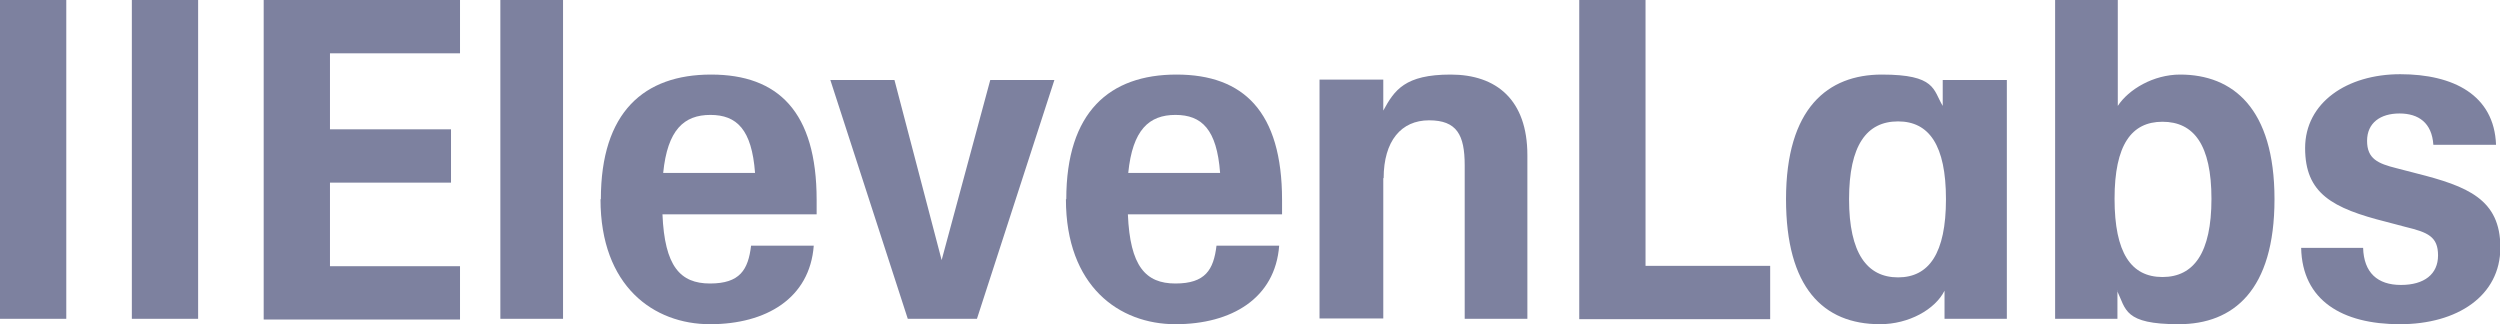
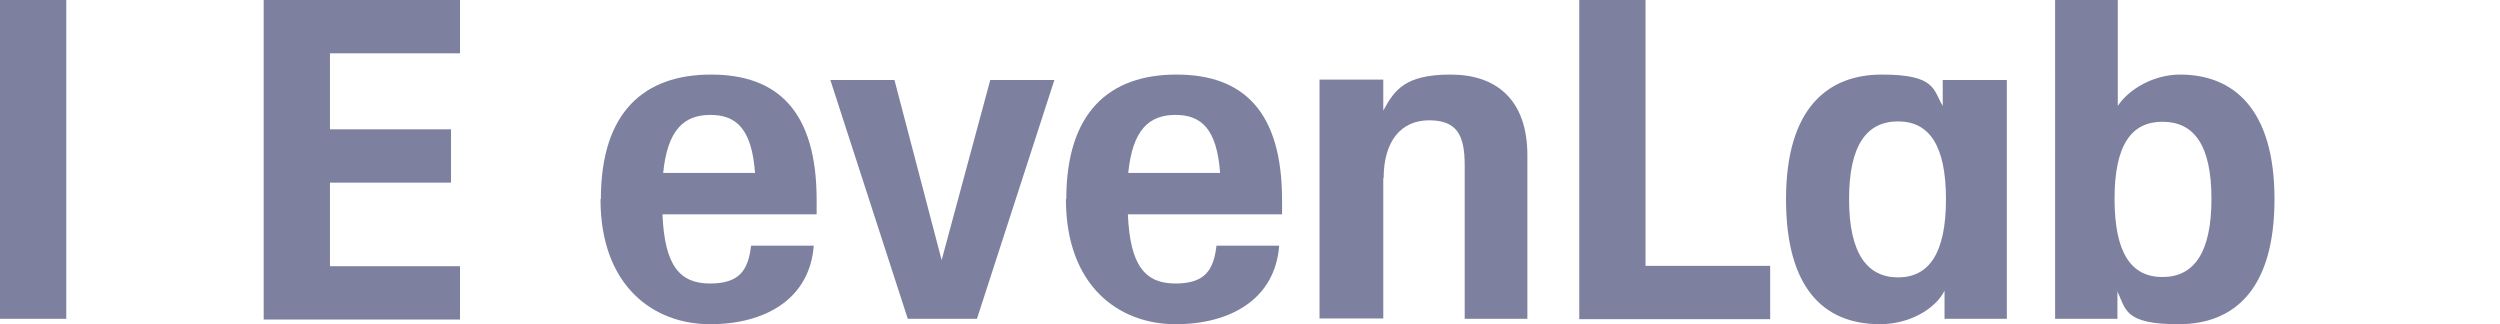
<svg xmlns="http://www.w3.org/2000/svg" id="Layer_1" viewBox="0 0 694 90">
  <defs>
    <style>      .st0, .st1 {        fill: #7d819f;      }      .st1 {        fill-rule: evenodd;      }    </style>
  </defs>
  <path class="st0" d="M248.3,22.2h-17.8l21.5,66.3h19.2l21.5-66.3h-17.8l-13.5,50-13.1-50Z" />
  <path class="st0" d="M0,0h18.4v88.5H0V0Z" />
-   <path class="st0" d="M36.6,0h18.4v88.5h-18.4V0Z" />
  <path class="st0" d="M73.2,0h54.5v14.8h-36.1v21.1h33.6v14.8h-33.6v23.2h36.1v14.8h-54.5V0Z" />
-   <path class="st0" d="M138.9,0h17.4v88.5h-17.4V0Z" />
  <path class="st0" d="M166.8,55.3c0-24.2,12-34.6,30.6-34.6s29.3,10.3,29.3,34.8v4h-42.8c.6,14.4,4.9,19.2,13.2,19.2s10.6-3.8,11.4-10.5h17.4c-1.1,14.6-13.2,21.8-28.8,21.8s-30.4-10.5-30.4-34.7ZM209.6,48c-.9-12.1-5.1-16.1-12.4-16.1s-11.9,4.1-13.1,16.1h25.5Z" />
  <path class="st0" d="M296,55.3c0-24.2,12-34.6,30.6-34.6s29.3,10.3,29.3,34.8v4h-42.8c.6,14.4,4.9,19.2,13.2,19.2s10.6-3.8,11.4-10.5h17.4c-1.1,14.6-13.2,21.8-28.8,21.8s-30.4-10.5-30.4-34.7ZM338.7,48c-.9-12.1-5.1-16.1-12.4-16.1s-11.9,4.1-13.1,16.1h25.5Z" />
  <path class="st0" d="M438.4,0h18.4v73.8h34.6v14.8h-53V0Z" />
  <path class="st1" d="M495.8,55.3c0-25.3,11.6-34.6,26.6-34.6s14.2,4.2,16.9,8.7v-7.2h17.8v66.3h-17.3v-7.8c-2.6,5.2-9.9,9.3-17.9,9.3-15.8,0-26.1-10.2-26.1-34.7ZM526.9,33.7c8.6,0,13.3,6.6,13.3,21.6s-4.7,21.7-13.3,21.7-13.6-6.7-13.6-21.7,4.9-21.6,13.6-21.6Z" />
  <path class="st1" d="M587.8,80.7v7.8h-17.3V0h17.4v29.4c3-4.6,9.9-8.7,17.3-8.7,14.6,0,26.2,9.3,26.2,34.6s-11.4,34.7-26.6,34.7-14.6-4.1-17.1-9.3ZM600.3,33.8c8.7,0,13.6,6.4,13.6,21.4s-4.9,21.7-13.6,21.7-13.3-6.7-13.3-21.7,4.7-21.4,13.3-21.4Z" />
-   <path class="st0" d="M638.6,68.8h17.4c.2,6.9,4,10.3,10.5,10.3s10.3-3,10.3-8.2-2.8-6.4-9-7.9l-5.3-1.4c-15.1-3.8-22.6-7.9-22.6-20.5s11.6-20.5,26.4-20.5,26.1,5.8,26.6,19.6h-17.4c-.4-6.1-4.1-8.7-9.4-8.7s-9,2.6-9,7.6,3,6.3,8.2,7.6l5.4,1.4c14.3,3.6,23.4,7.2,23.4,20.6s-11.9,21.3-27.9,21.3-27.1-6.6-27.4-21.2Z" />
  <path class="st0" d="M384.1,49.5c0-10.4,4.9-16.1,12.6-16.1s9.9,4,9.9,12.5v42.6h17.4v-45.4c0-15.4-8.6-22.4-21.3-22.4s-15.6,4.3-18.7,10v-8.6h-17.7v66.3h17.7v-39Z" />
</svg>